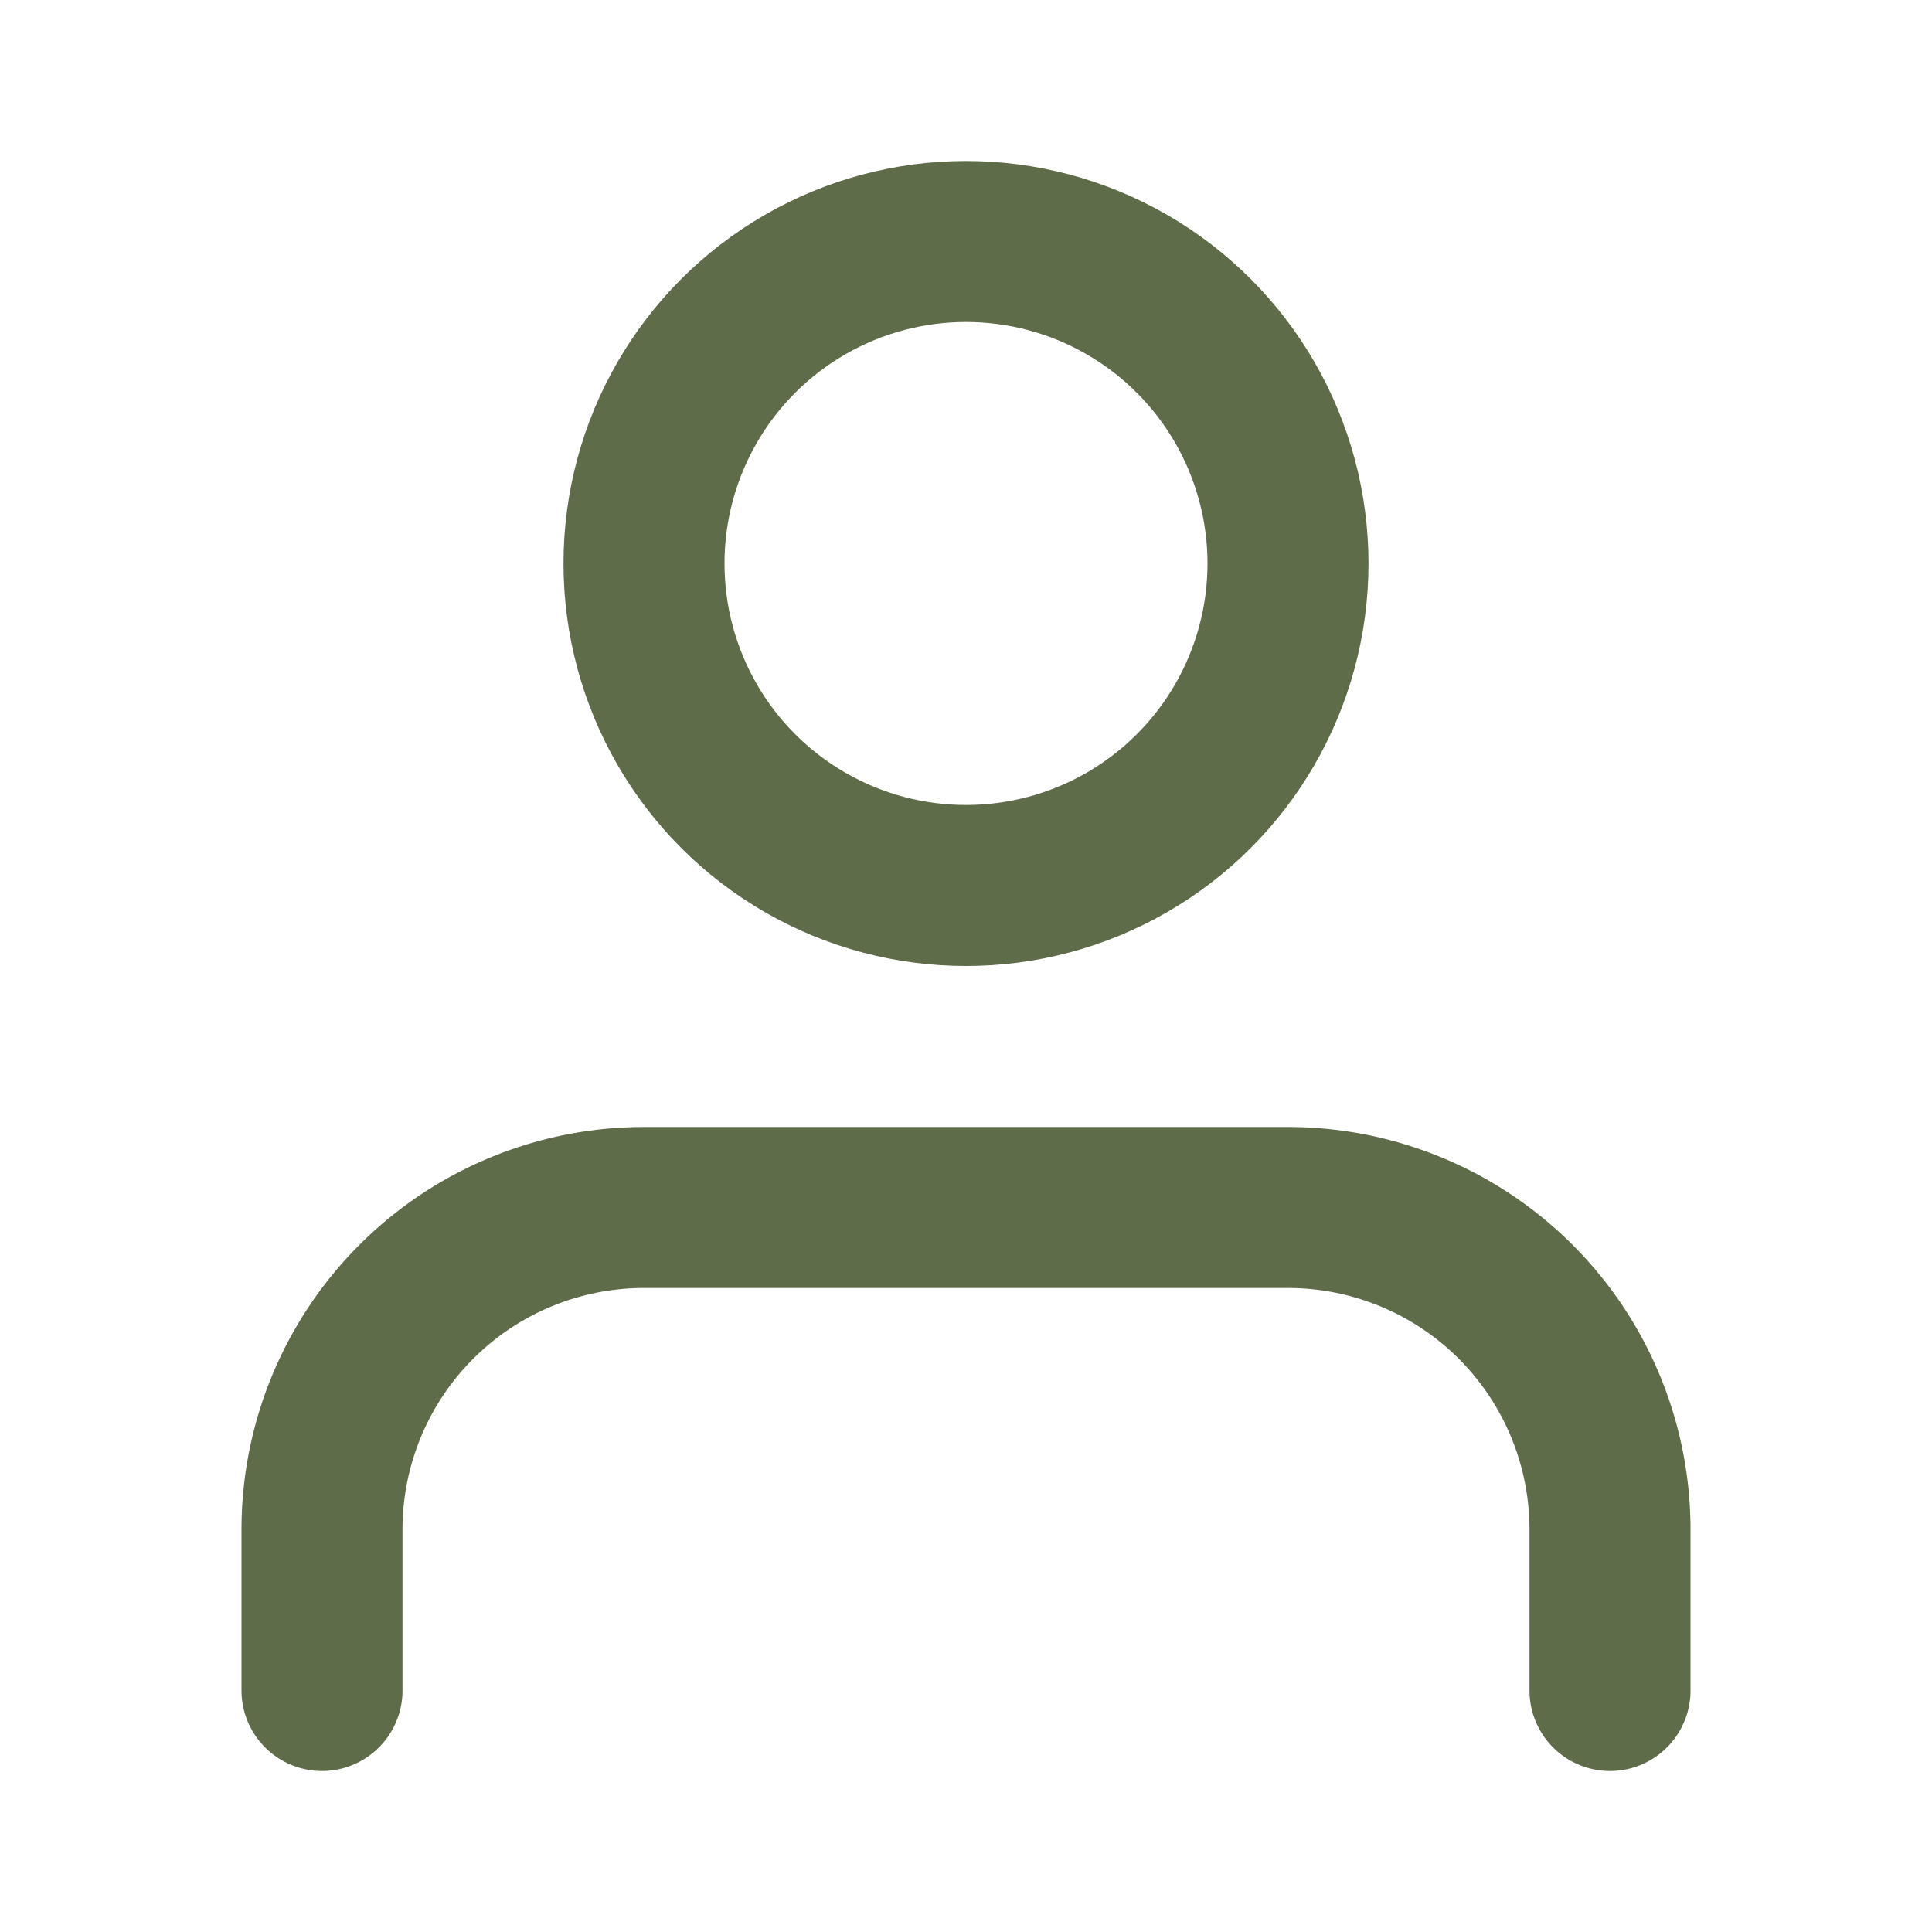
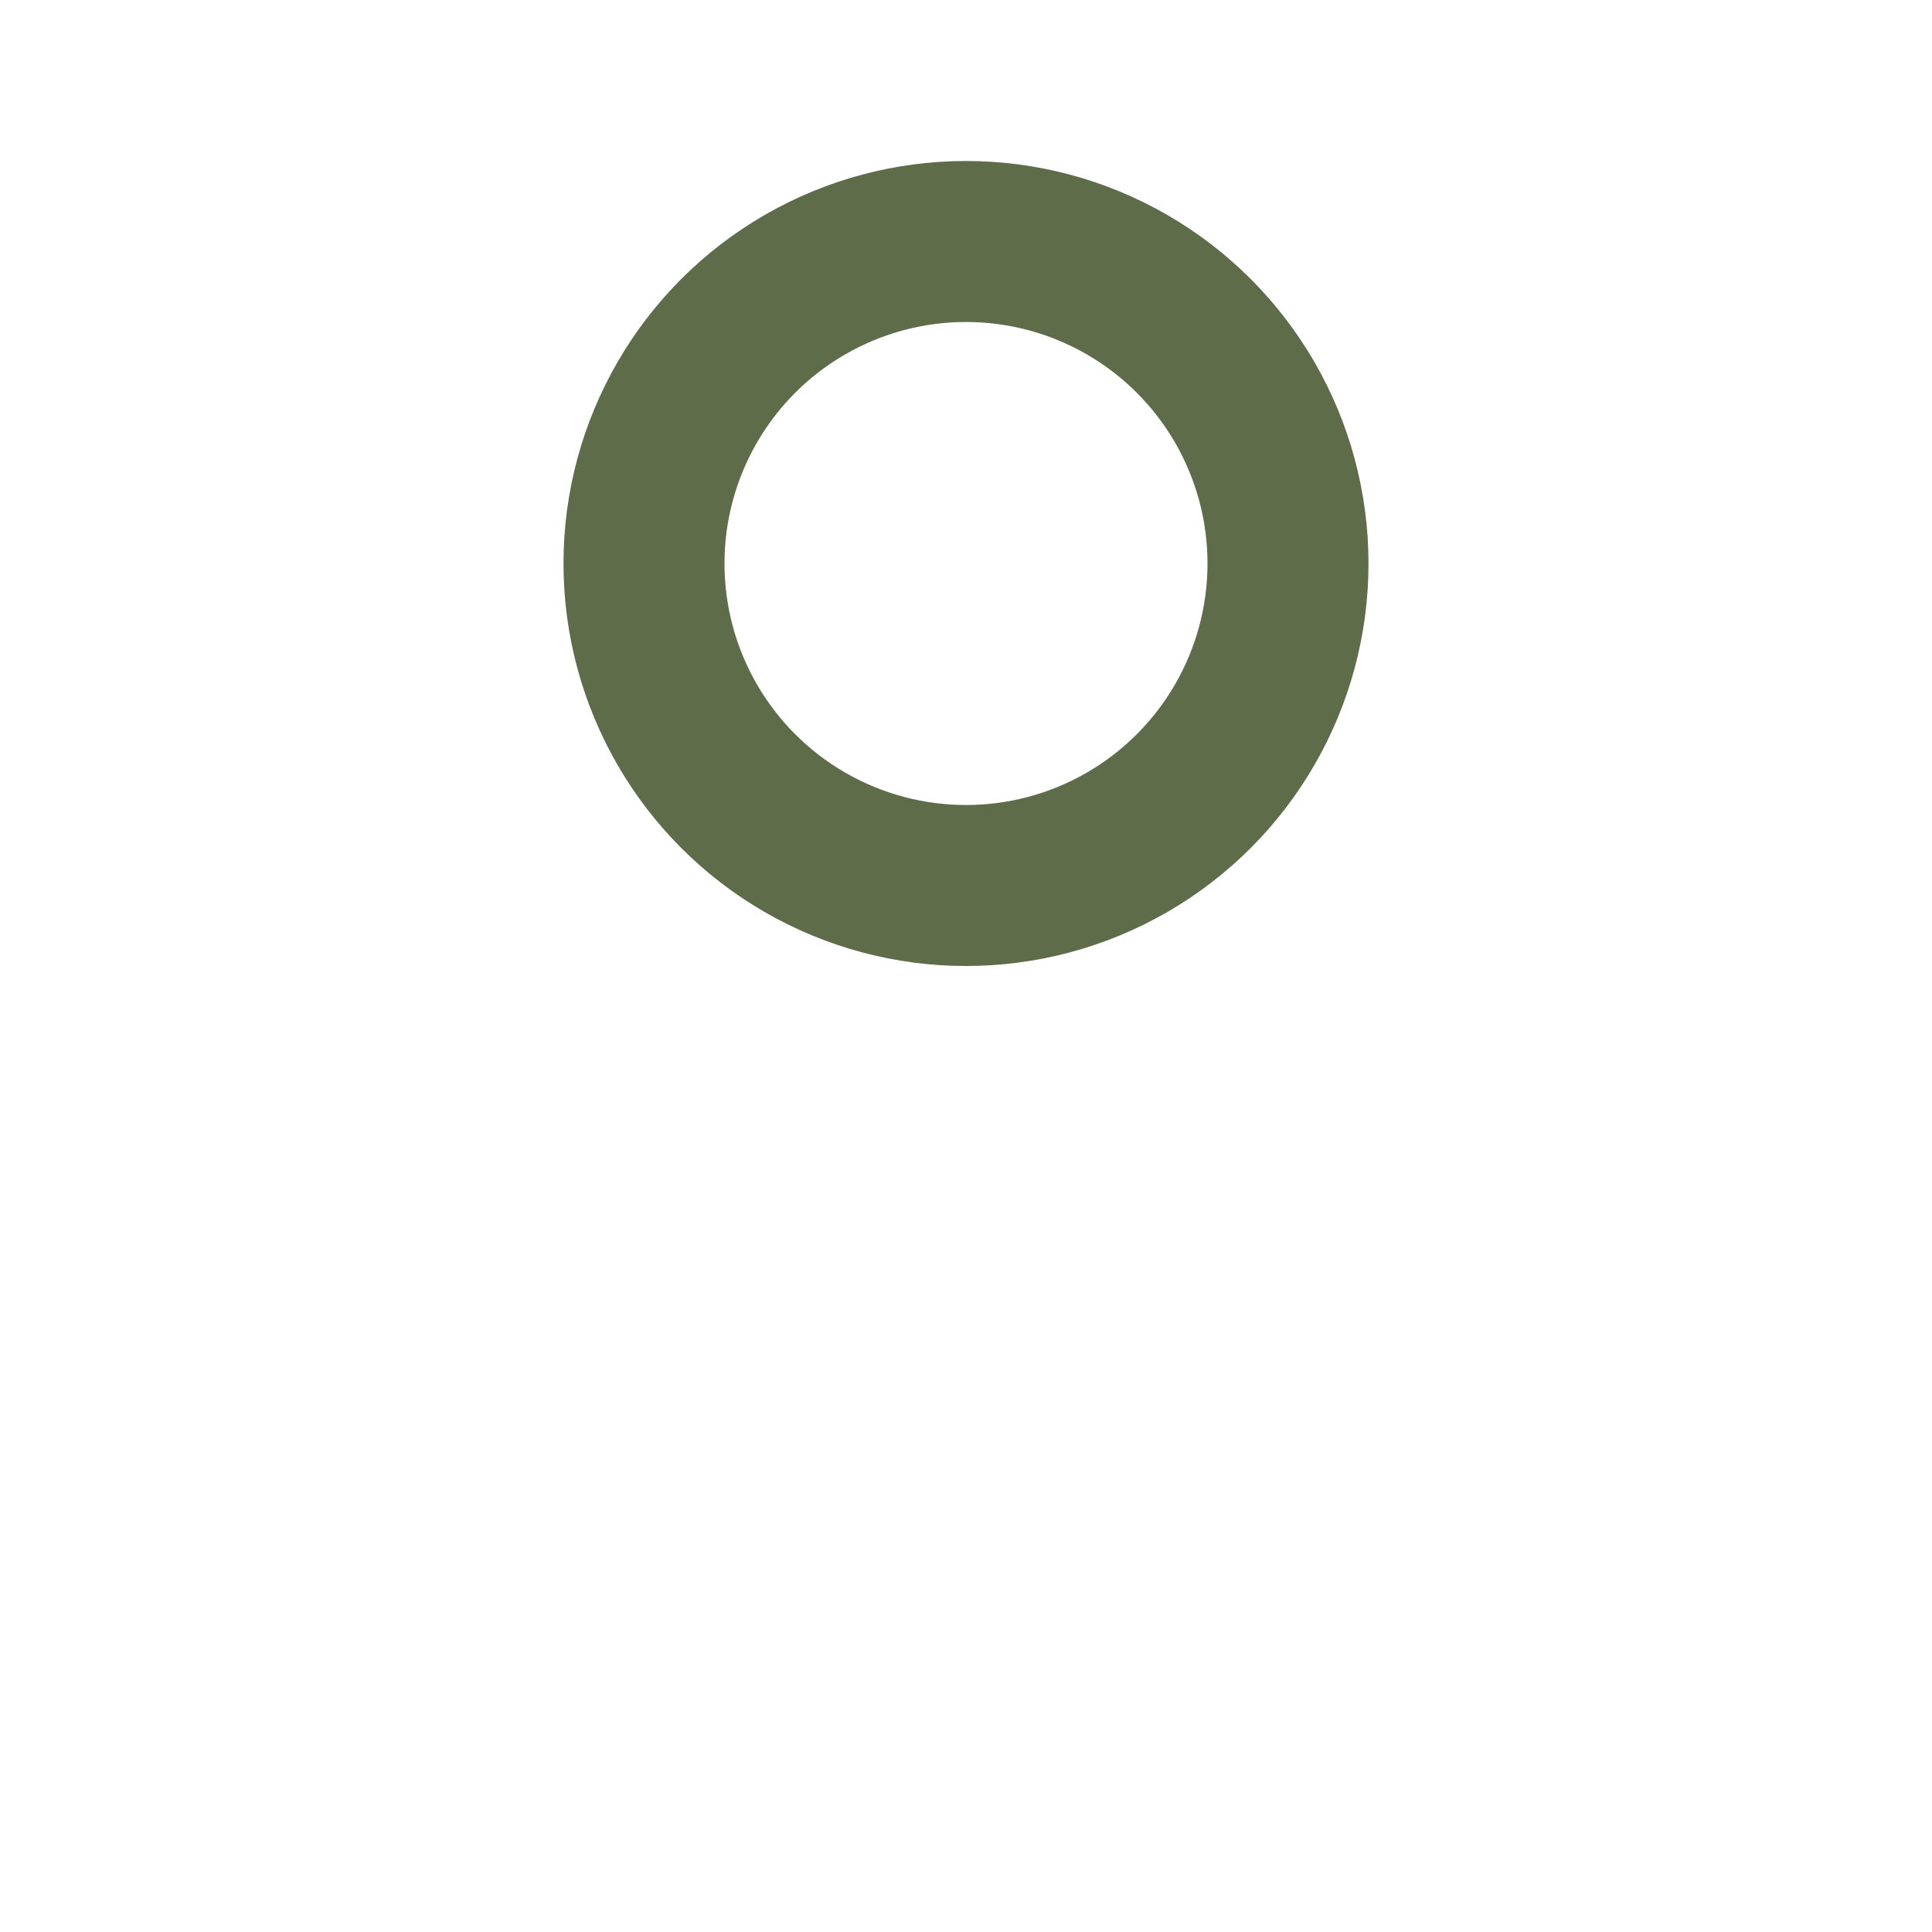
<svg xmlns="http://www.w3.org/2000/svg" width="24" height="24" viewBox="0 0 24 24" fill="none" stroke="#5F6C4A" stroke-width="2" stroke-linecap="round" stroke-linejoin="round" class="feather feather-user">
-   <path d="M20 21v-2a4 4 0 0 0-4-4H8a4 4 0 0 0-4 4v2" />
  <circle cx="12" cy="7" r="4" />
</svg>